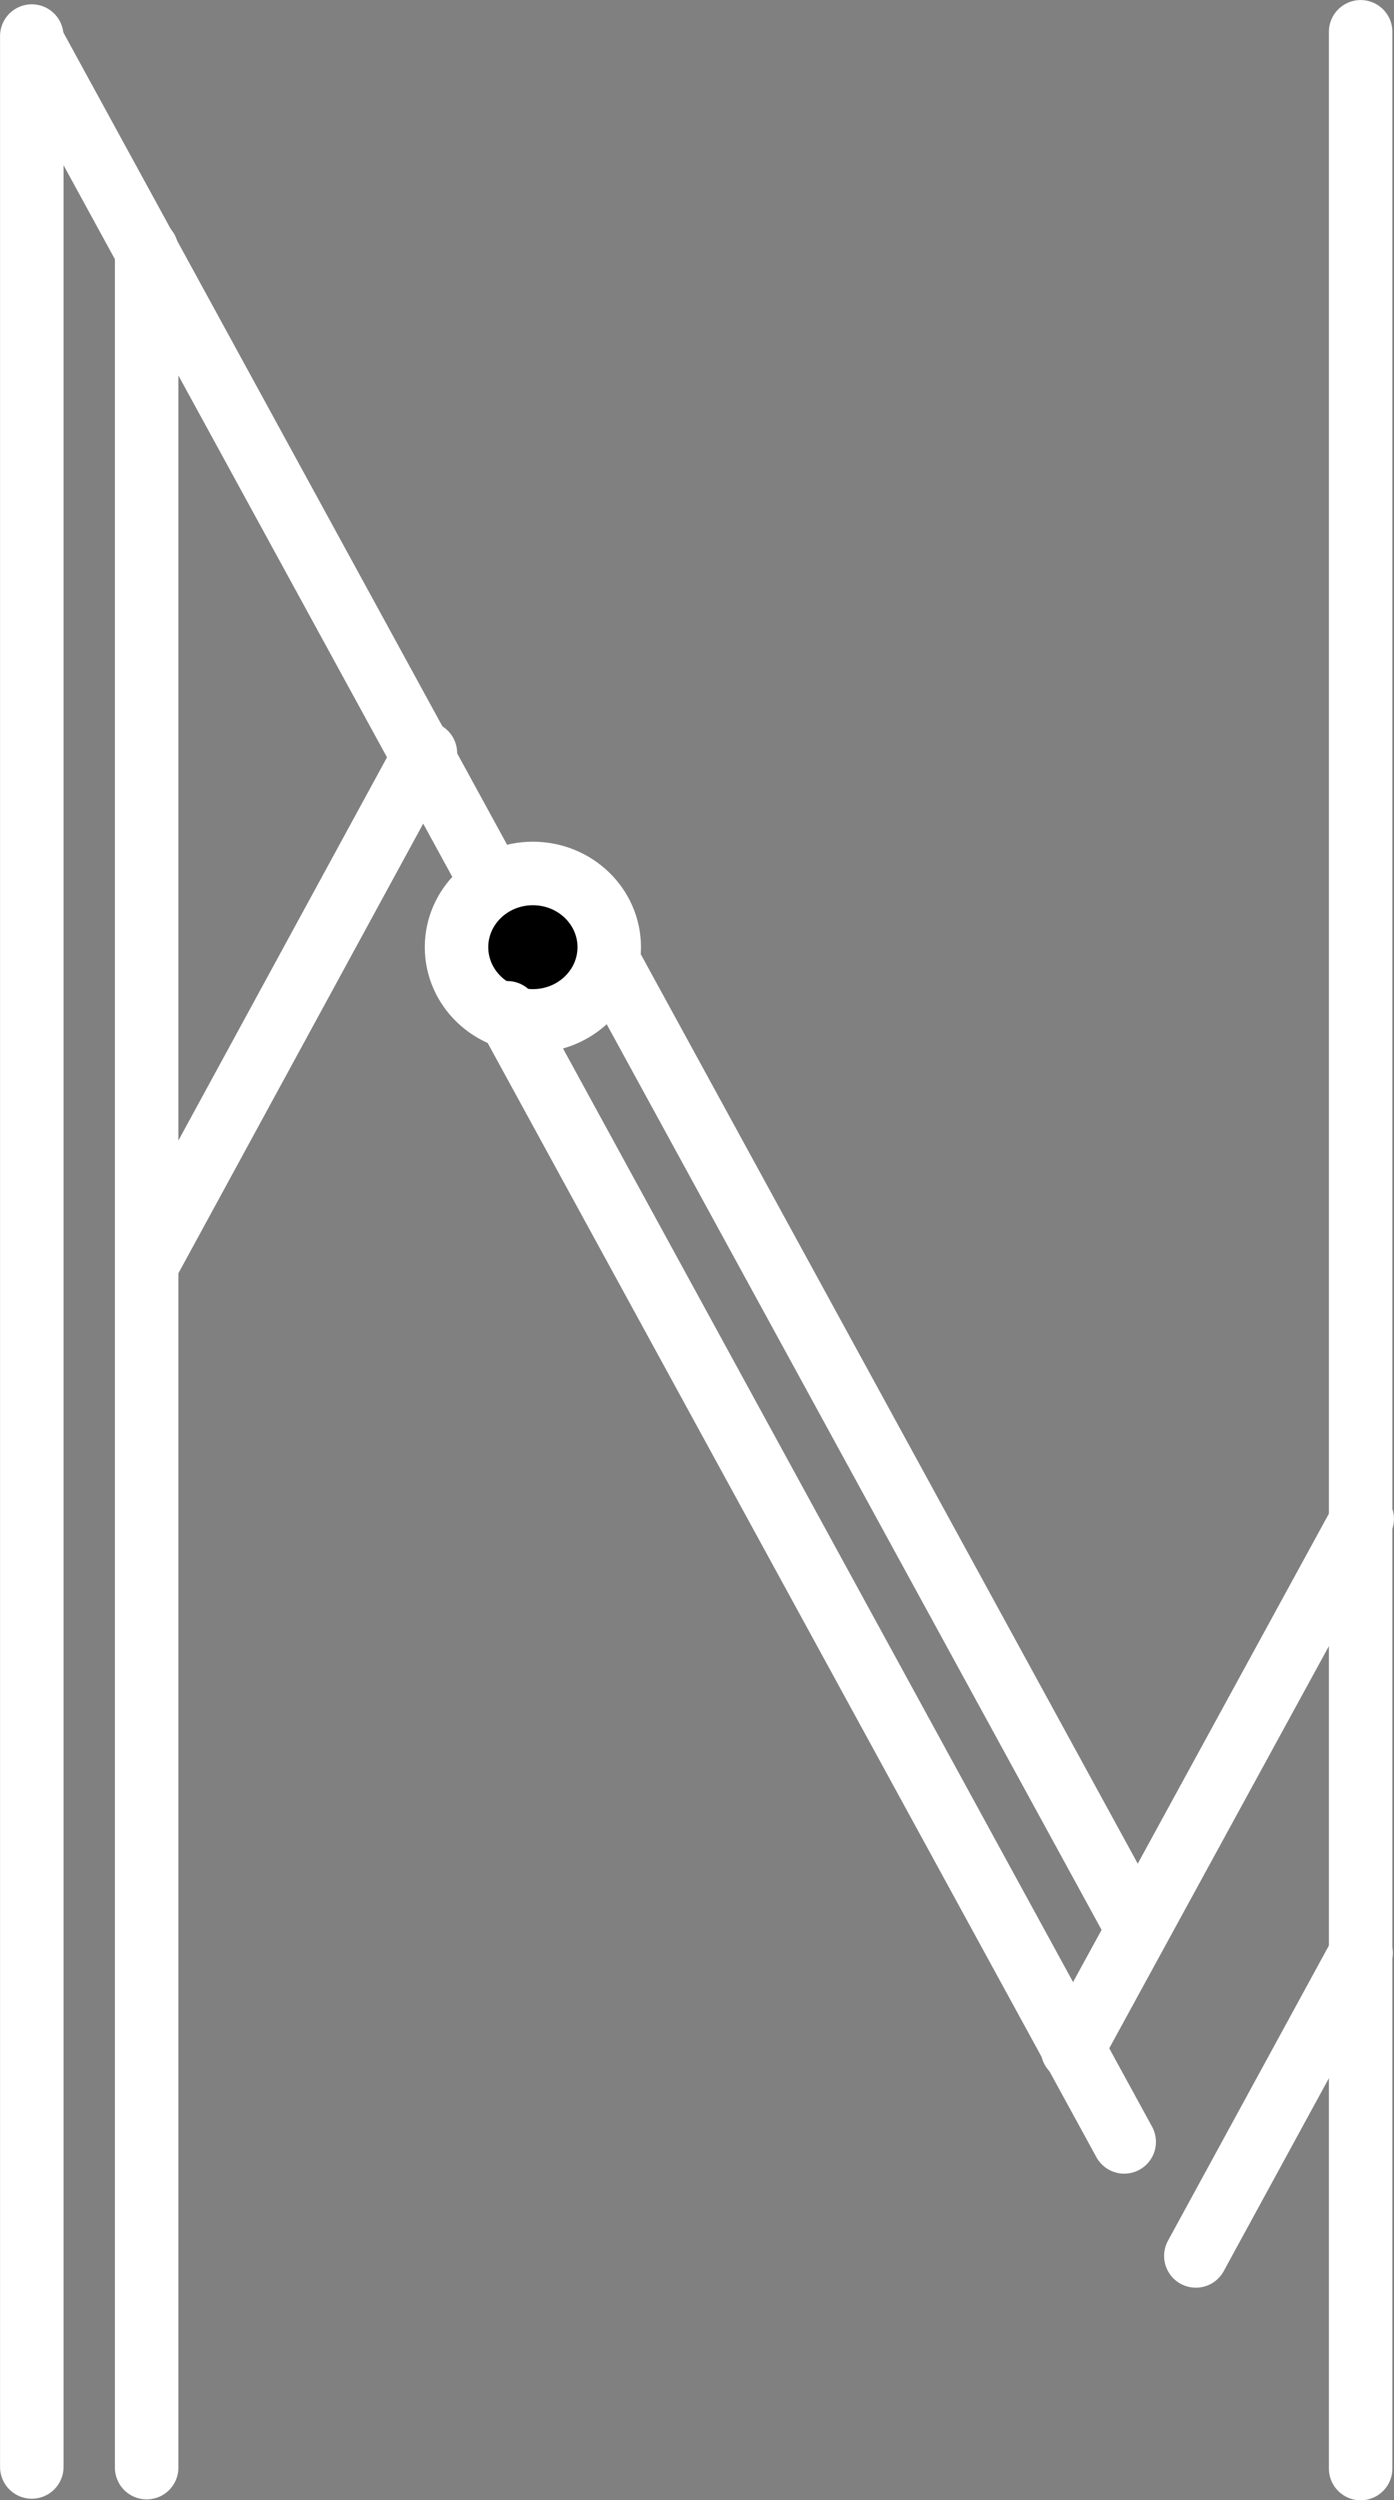
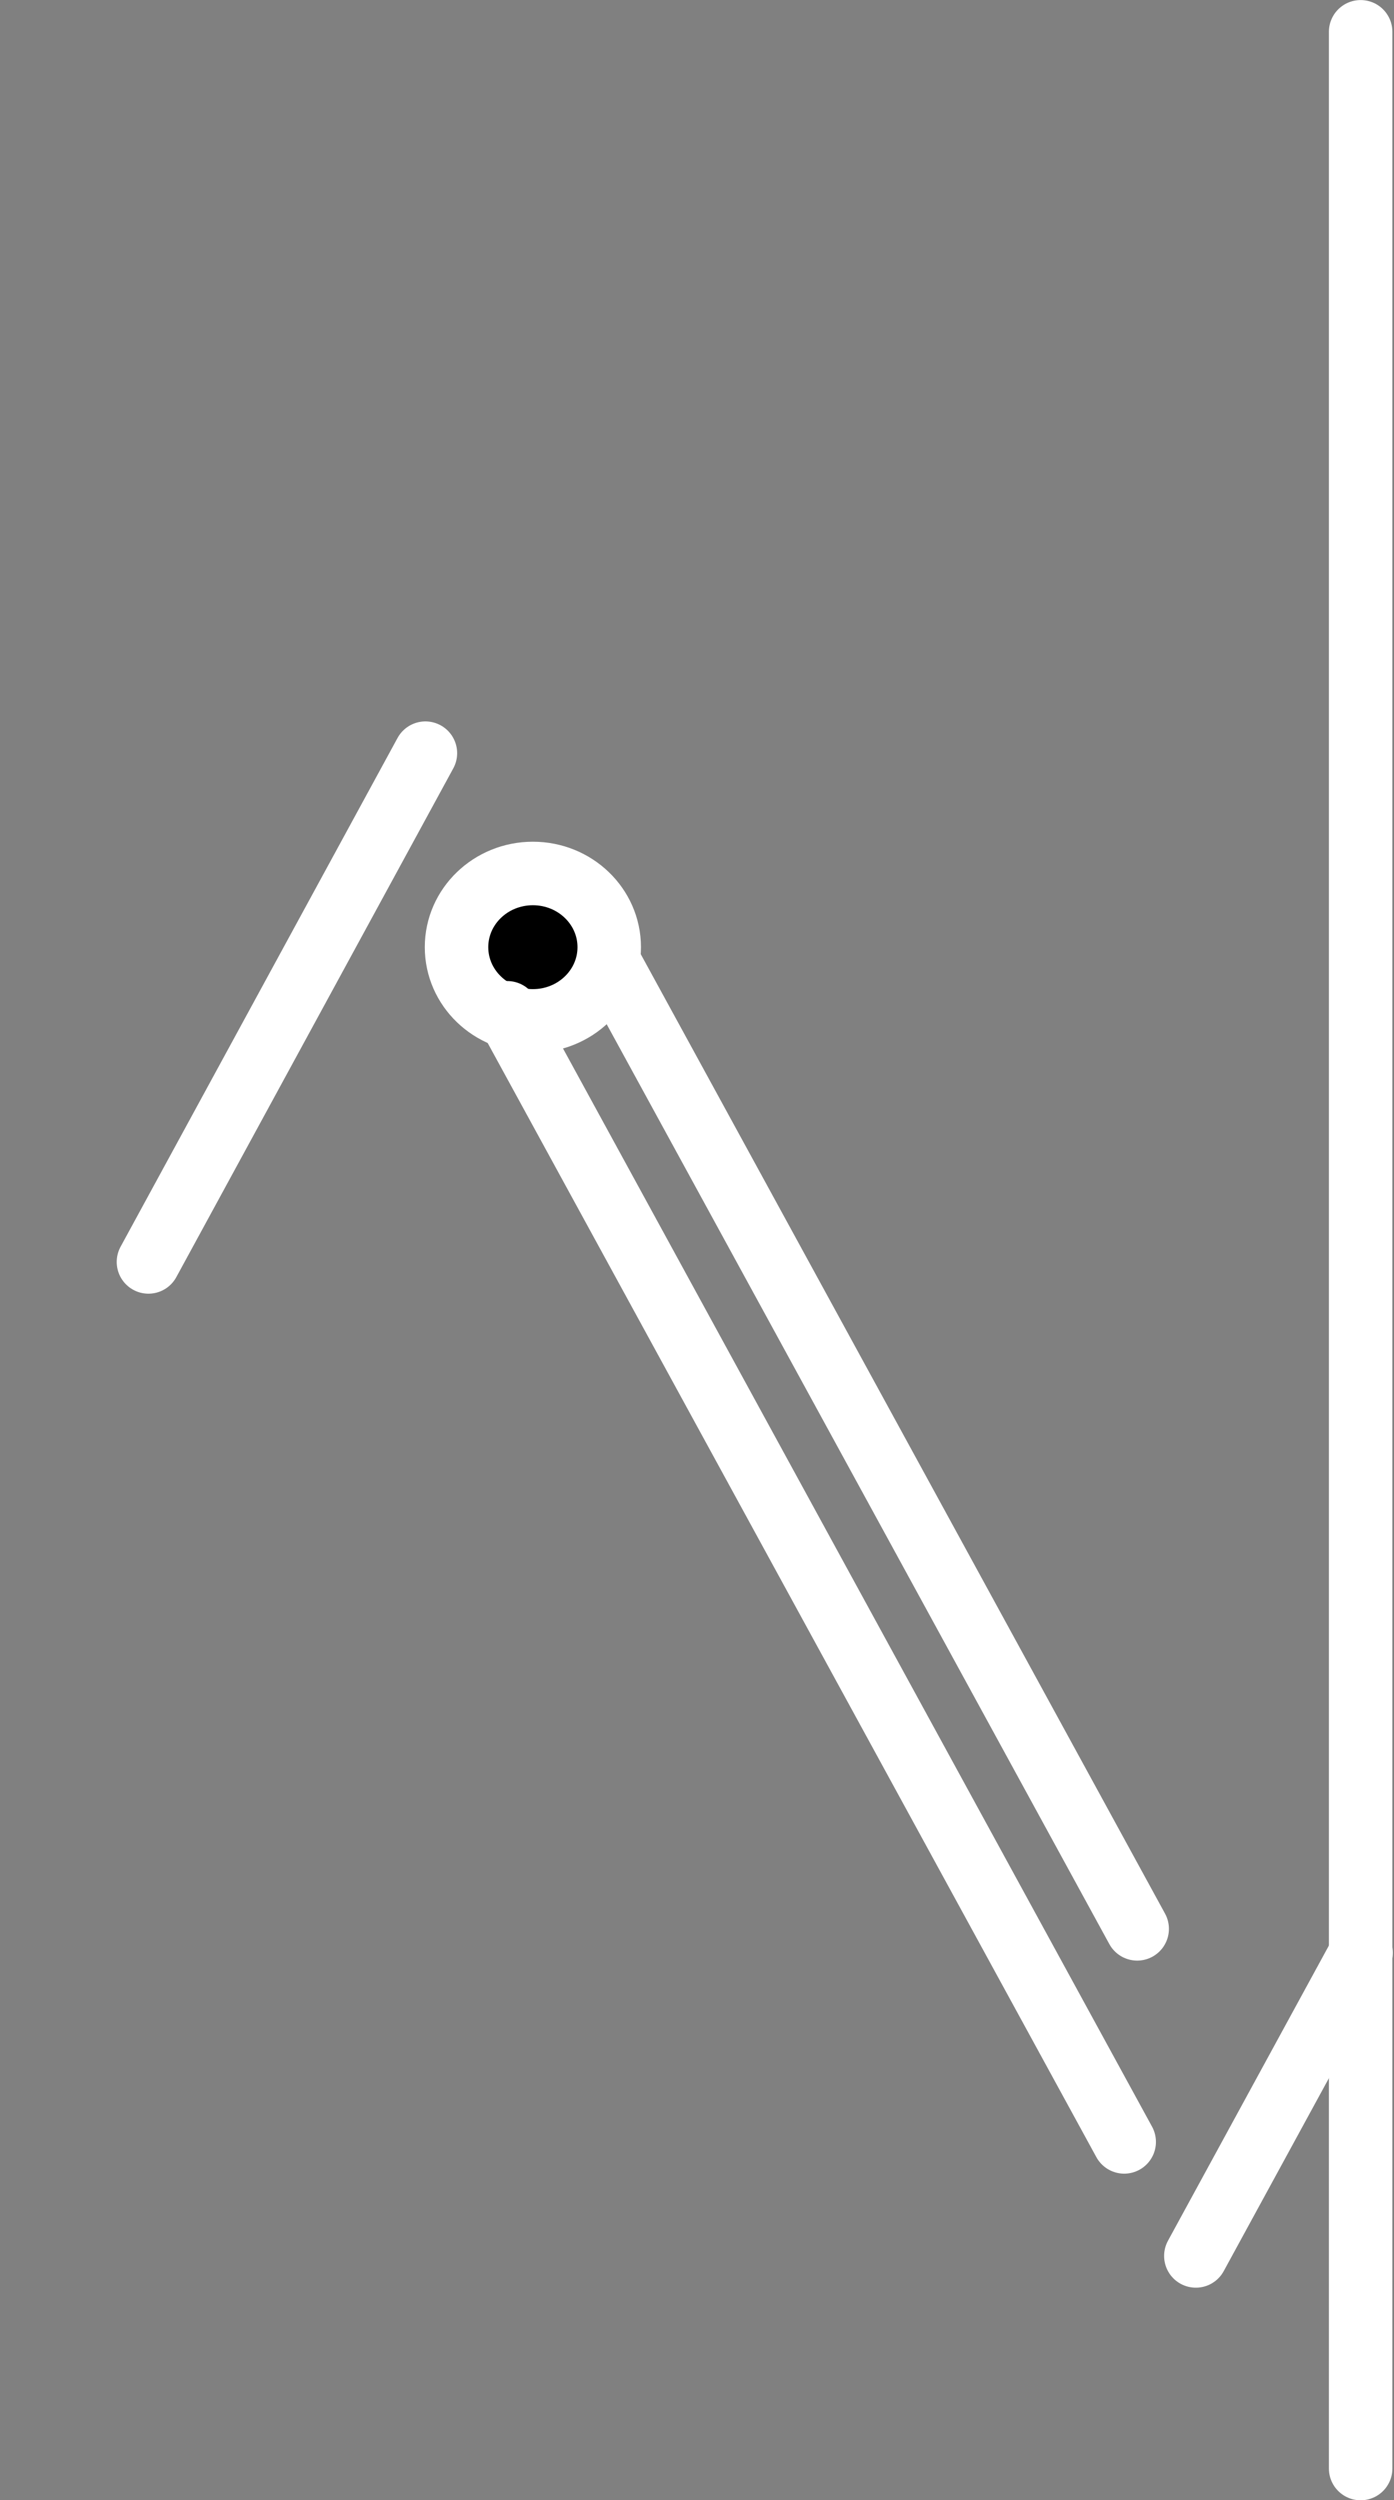
<svg xmlns="http://www.w3.org/2000/svg" viewBox="0 0 62.26 111.6">
  <rect x="0" y="0" width="62.26" height="111.6" fill="#808080" stroke="none" />
-   <path d="M1.42,110.12V1.61" style="stroke:#fff;stroke-linecap:round;stroke-width:2.835px" />
  <path d="M60.77,110.19V1.42" style="stroke:#fff;stroke-linecap:round;stroke-width:2.835px" />
-   <path d="M6.55,11.15v99" style="stroke:#fff;stroke-linecap:round;stroke-width:2.835px" />
  <path d="M6.63,56.33,19,33.62" style="stroke:#fff;stroke-linecap:round;stroke-width:2.835px" />
-   <path d="M1.57,2.1l20.3,37.14" style="stroke:#fff;stroke-linecap:round;stroke-width:2.835px" />
  <path d="M53.41,100.7l7.38-13.53" style="stroke:#fff;stroke-linecap:round;stroke-width:2.835px" />
  <ellipse cx="23.8" cy="42.28" rx="3.41" ry="3.29" style="stroke:#fff;stroke-linecap:round;stroke-width:2.835px" />
  <path d="M27.28,43.1l23.51,43" style="stroke:#fff;stroke-linecap:round;stroke-width:2.835px" />
  <path d="M22.66,45.21l27.55,50.4" style="stroke:#fff;stroke-linecap:round;stroke-width:2.835px" />
-   <path d="M47.9,91.48,60.84,67.8" style="stroke:#fff;stroke-linecap:round;stroke-width:2.835px" />
</svg>